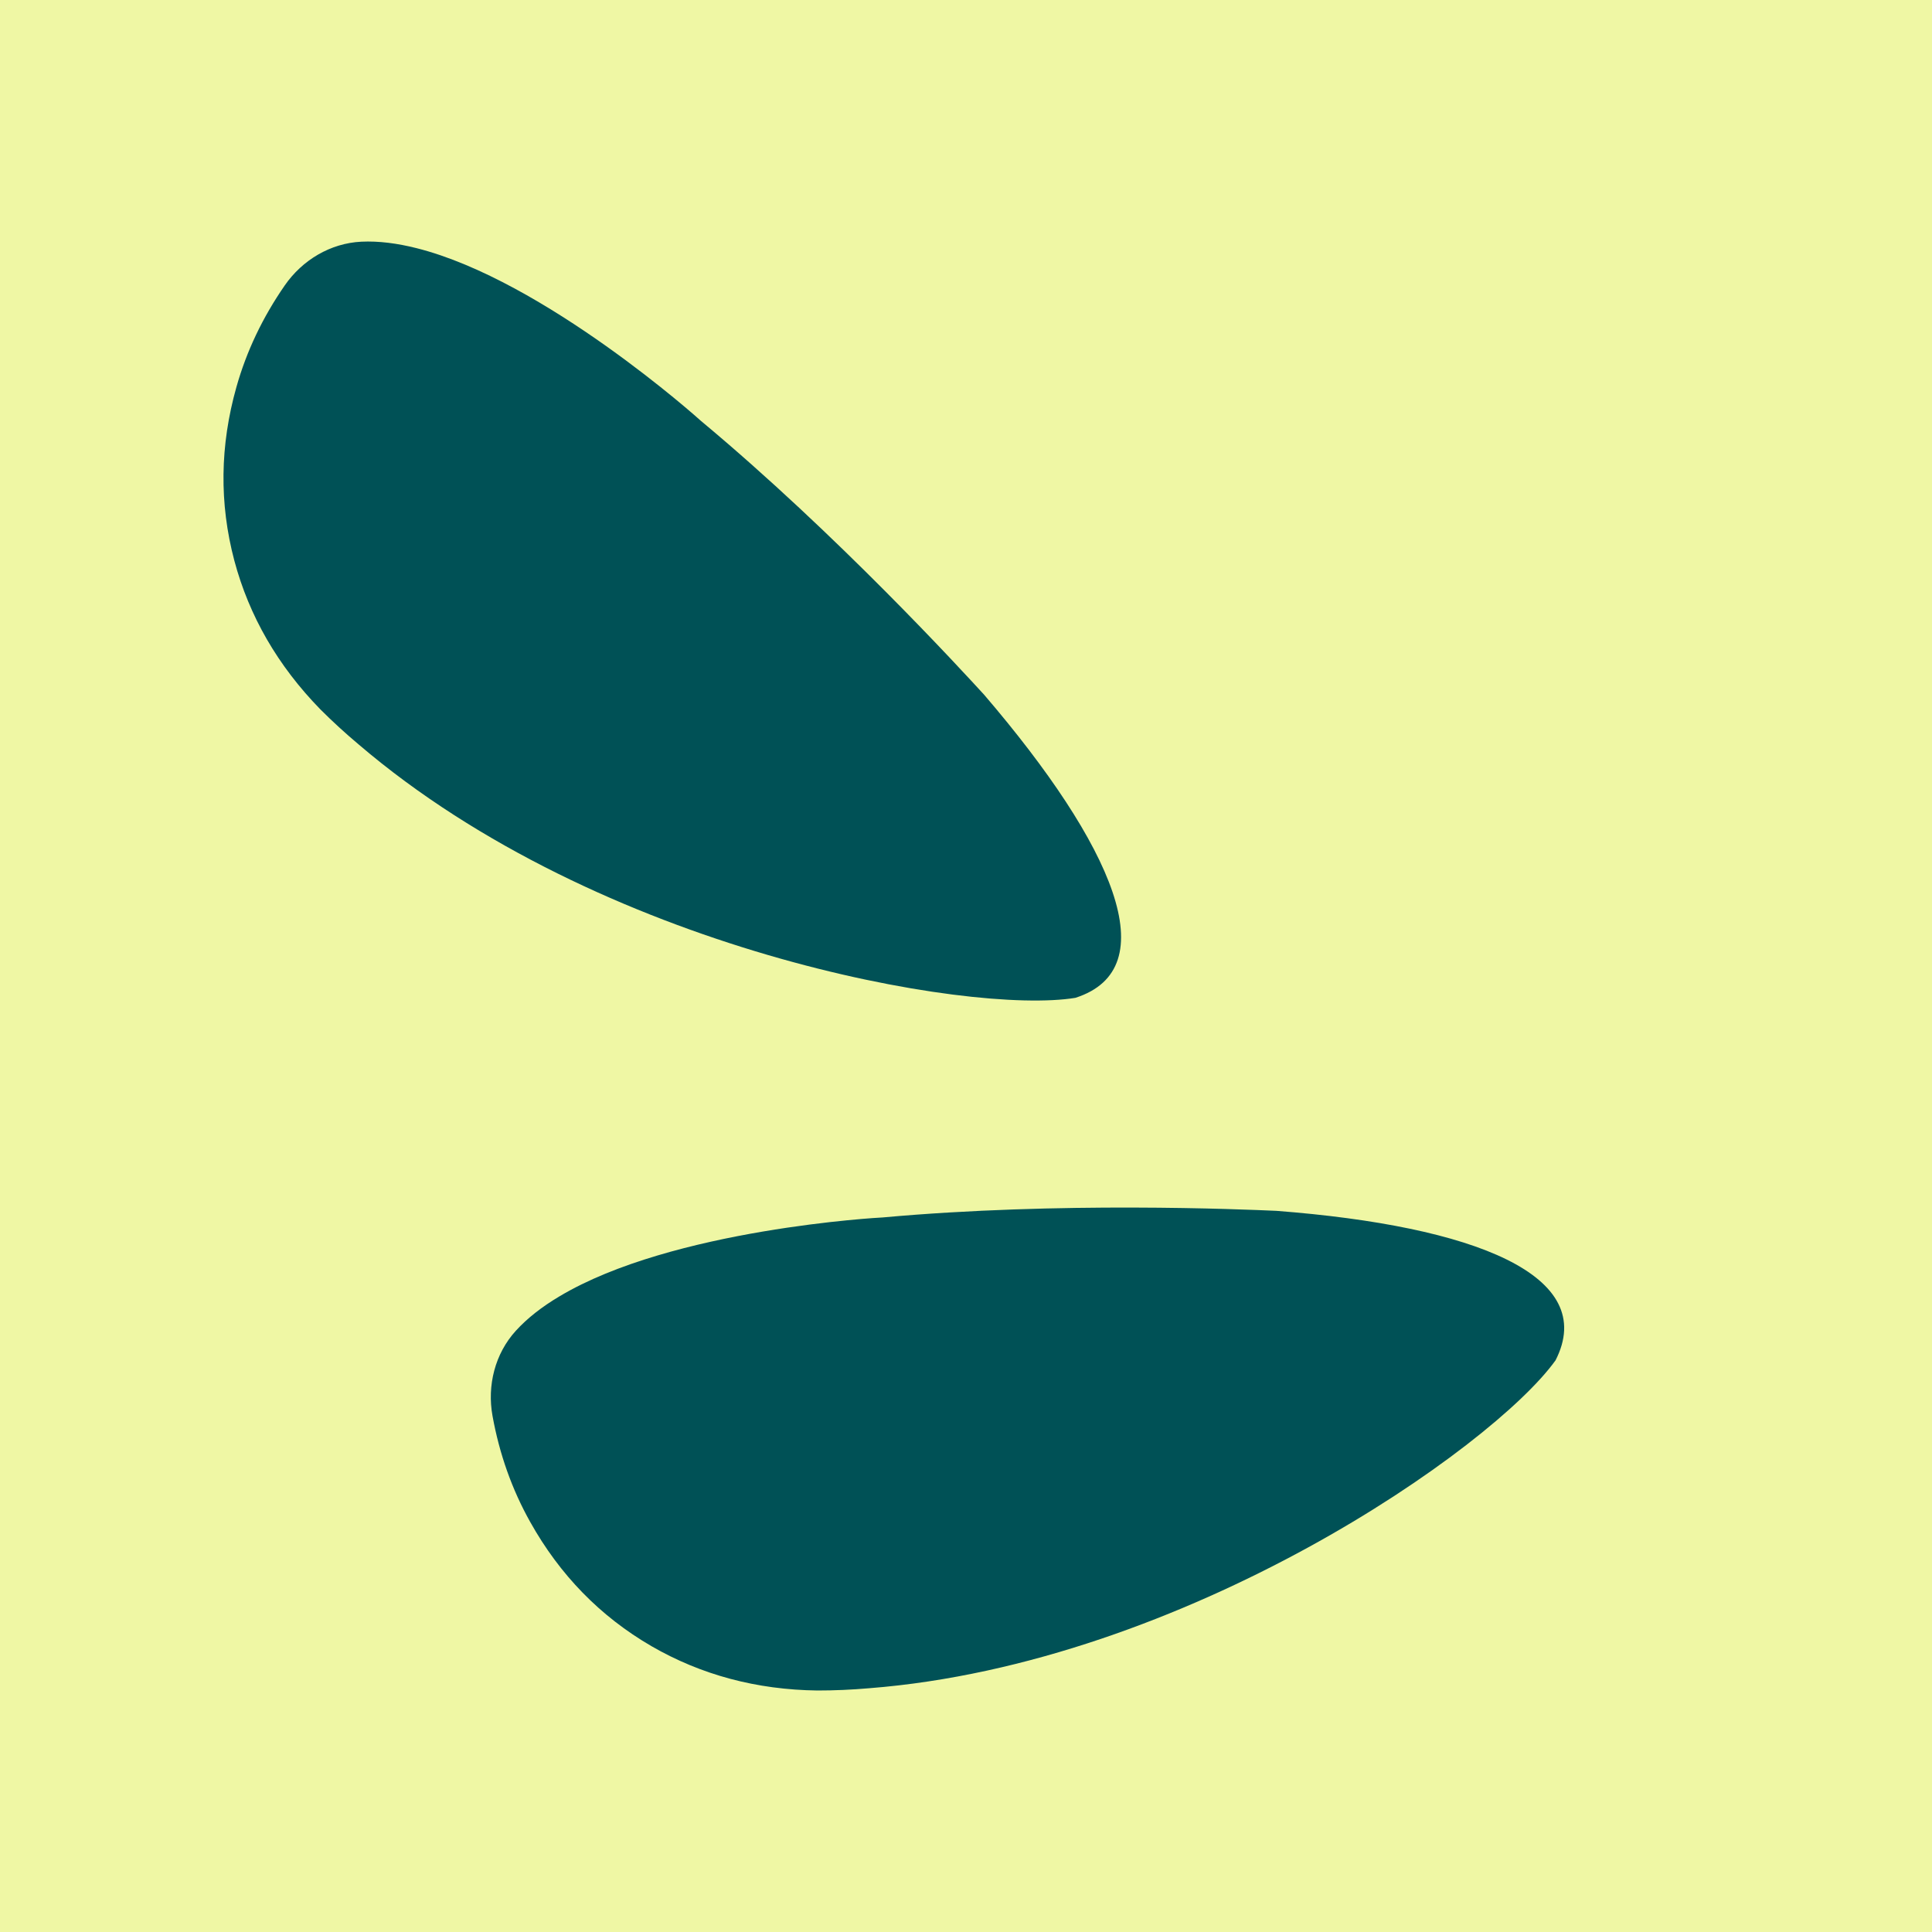
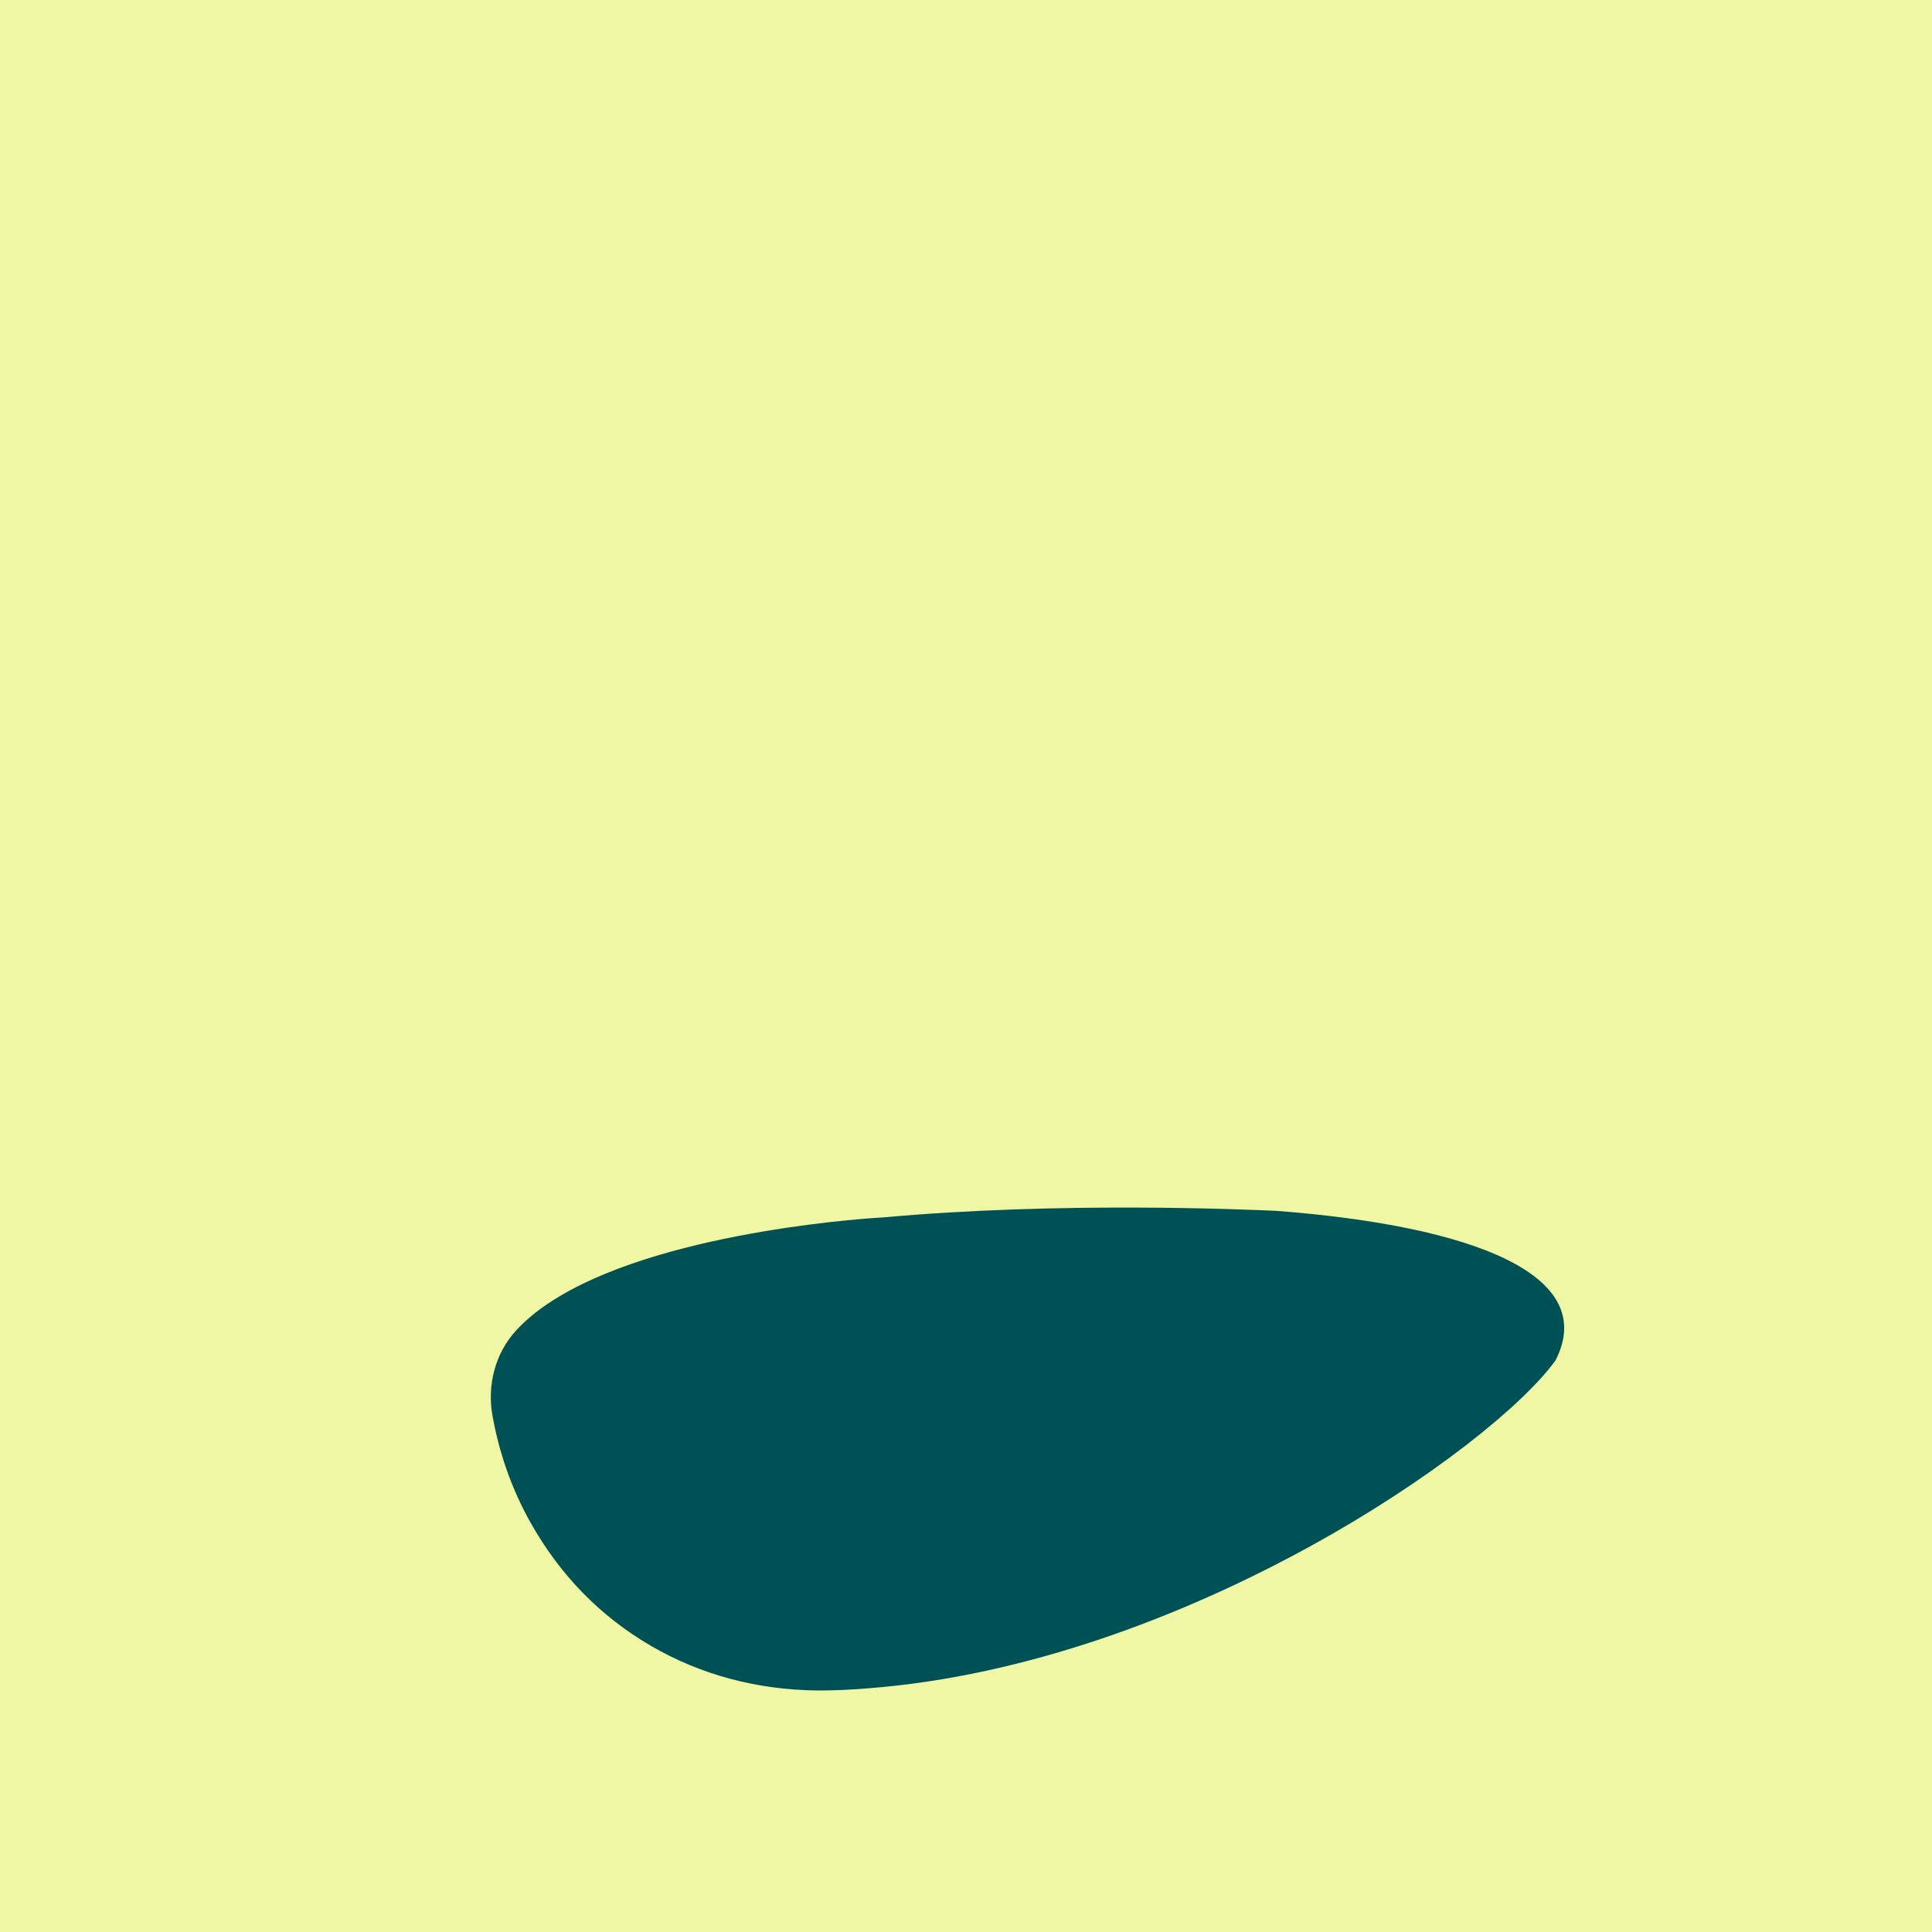
<svg xmlns="http://www.w3.org/2000/svg" height="400" version="1.1" viewBox="0 0 400 400" width="400">
  <defs>
    <style>
      .st0 { fill: #eff7a4; }
      .st1 { fill: #005156; }
    </style>
  </defs>
  <rect class="st0" height="400" width="400" />
  <g>
    <path class="st1" d="M322.02,281.69c-12.98,18.08-76.61,62.72-142.07,67.84-3.57.31-7.14.47-10.71.47-12.63-.16-24.08-3.24-34.36-9.18-10.63-6.17-18.98-14.76-25.1-25.7-3.78-6.74-6.38-14.07-7.81-21.97-1.14-6.3.5-12.87,4.82-17.62,2.41-2.65,5.48-5.02,9-7.11,23.41-14.02,66.6-16.36,66.95-16.36,36.48-3.32,74.48-1.68,81.5-1.37,41.14,3.16,66.85,13.4,57.79,31.01Z" />
-     <path class="st1" d="M222.65,206.59c-21.97,3.61-98.53-9.82-148.43-52.49-2.74-2.3-5.38-4.72-7.9-7.24-8.82-9.04-14.74-19.32-17.8-30.78-3.15-11.88-2.98-23.86.42-35.92,2.09-7.44,5.44-14.46,10.01-21.06,3.65-5.27,9.46-8.75,15.87-9.06,3.58-.17,7.42.33,11.39,1.33,26.47,6.64,58.66,35.52,58.91,35.77,28.14,23.44,53.85,51.48,58.6,56.66,26.86,31.33,37.8,56.74,18.93,62.79Z" />
  </g>
  <style>
    @media (prefers-color-scheme: light) { :root { filter: none; } }
    @media (prefers-color-scheme: dark) { :root { filter: none; } }
  </style>
</svg>